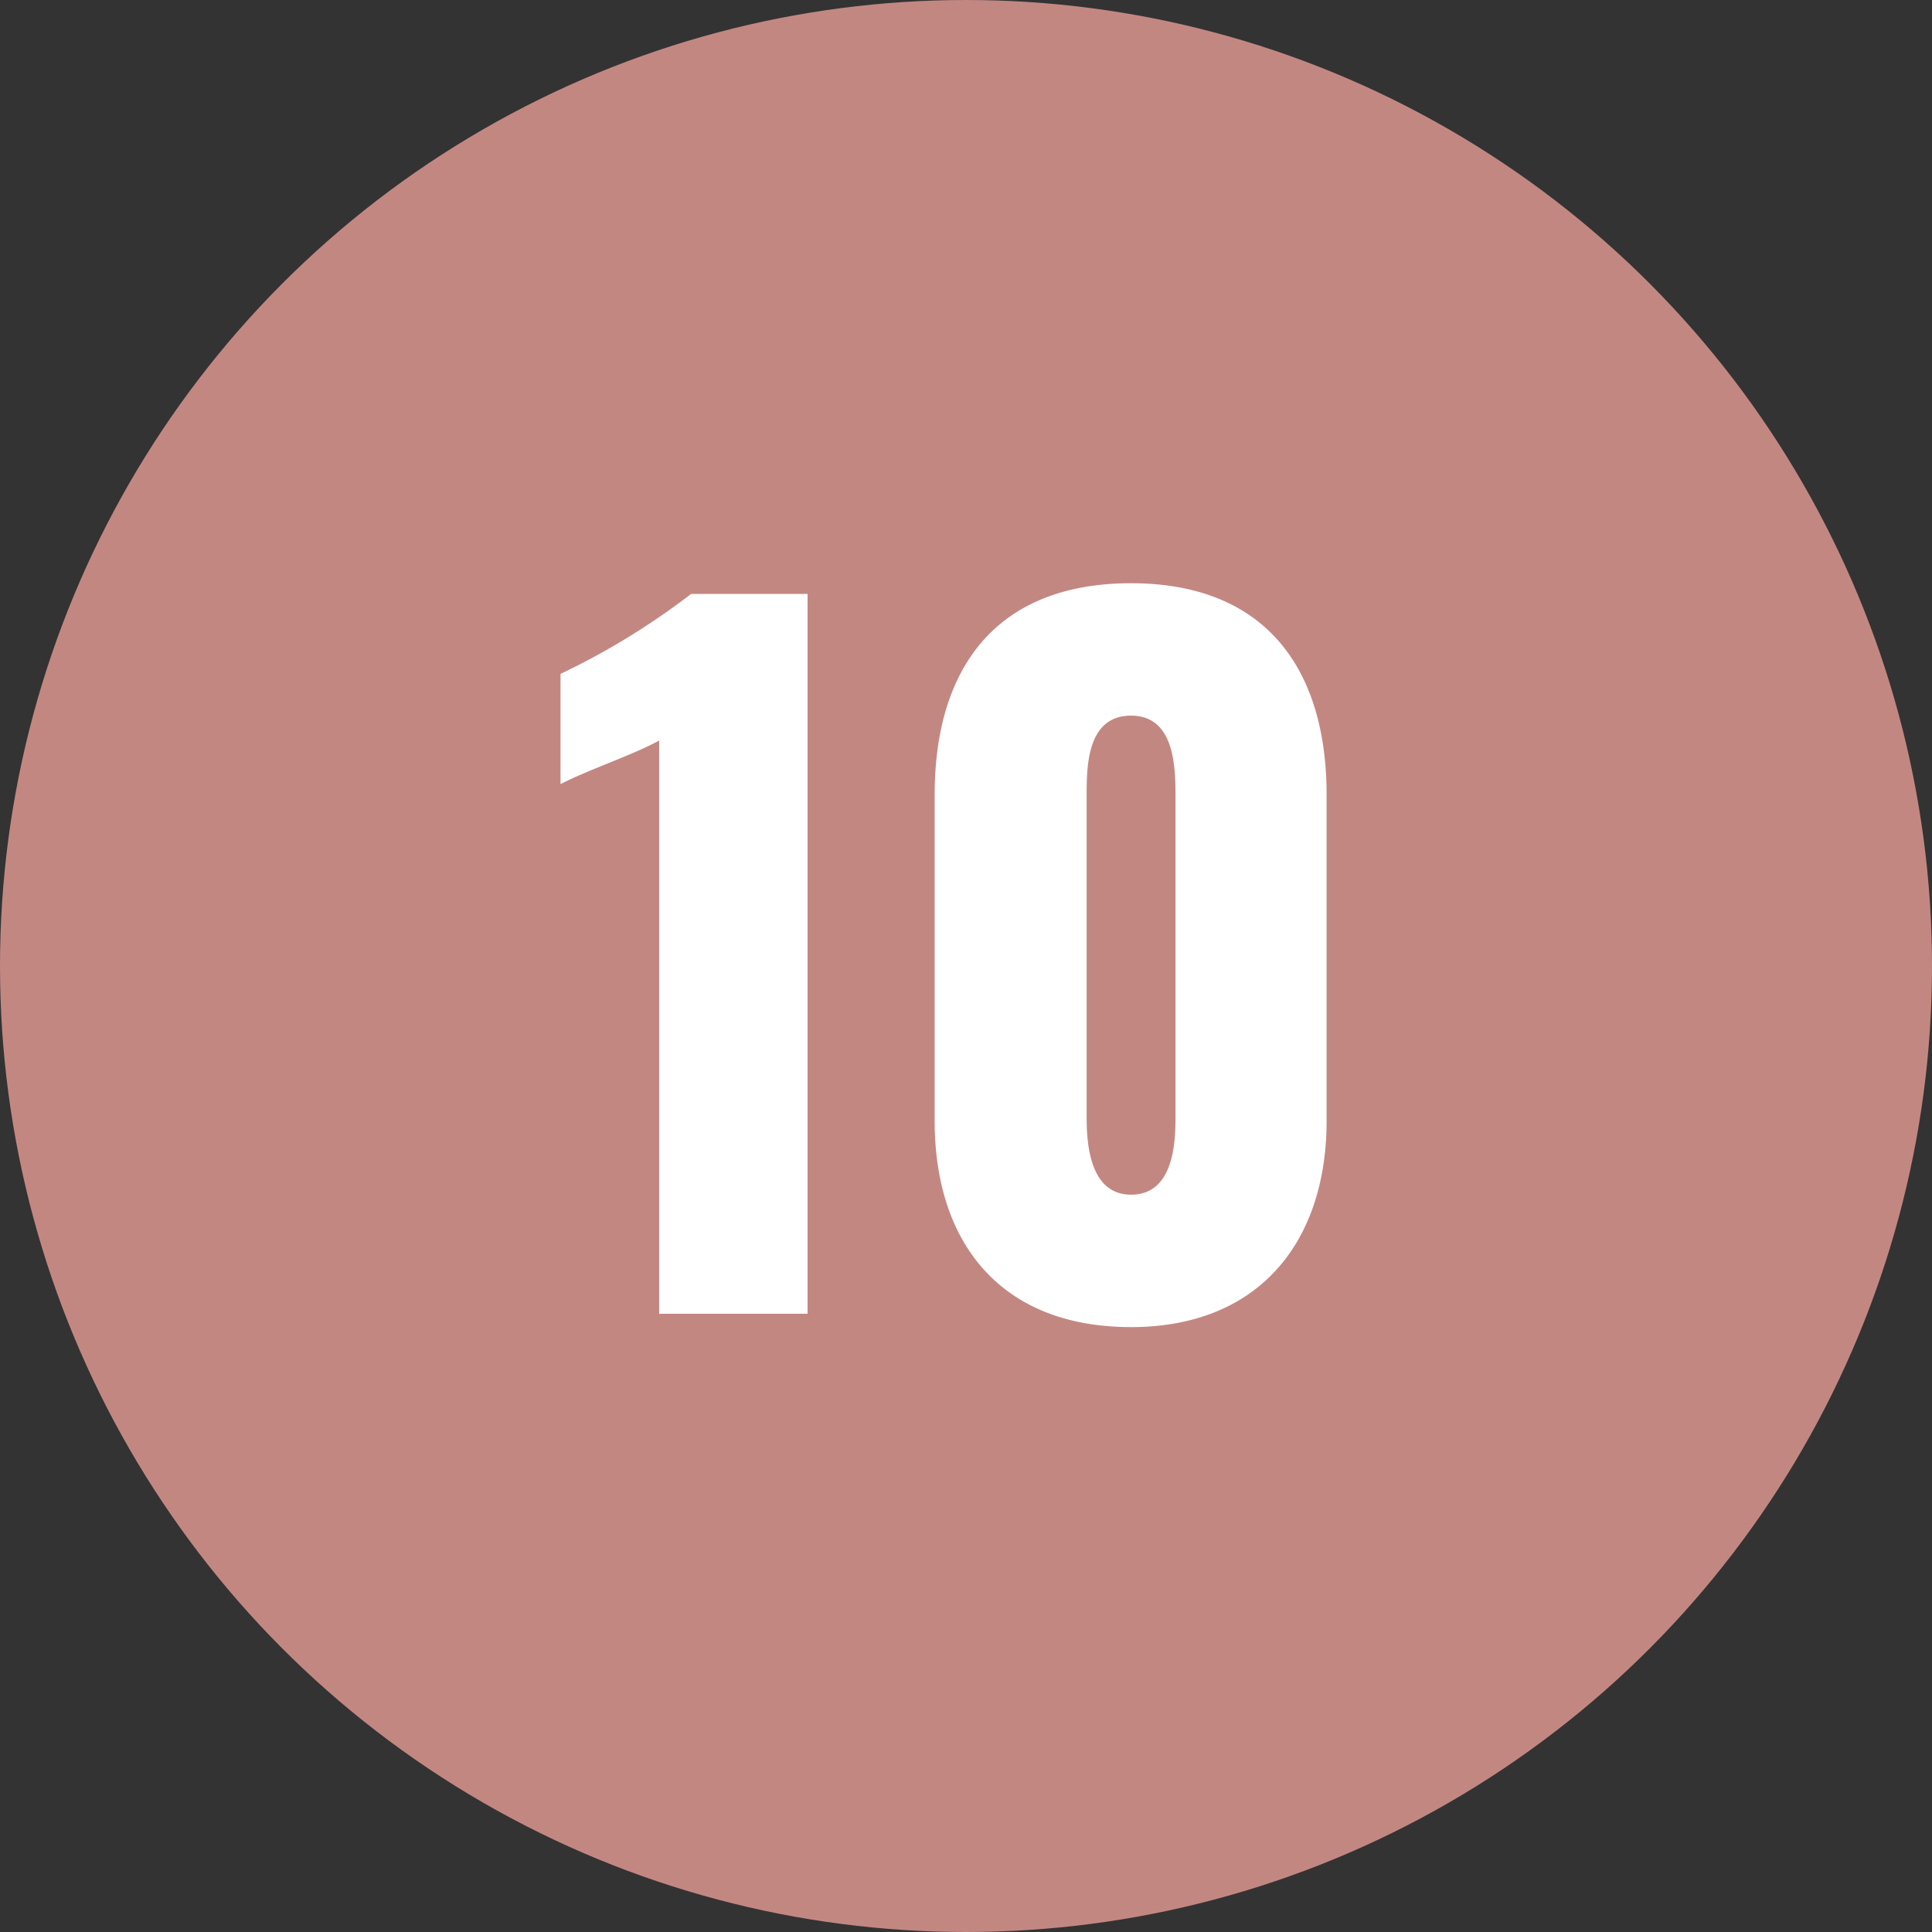
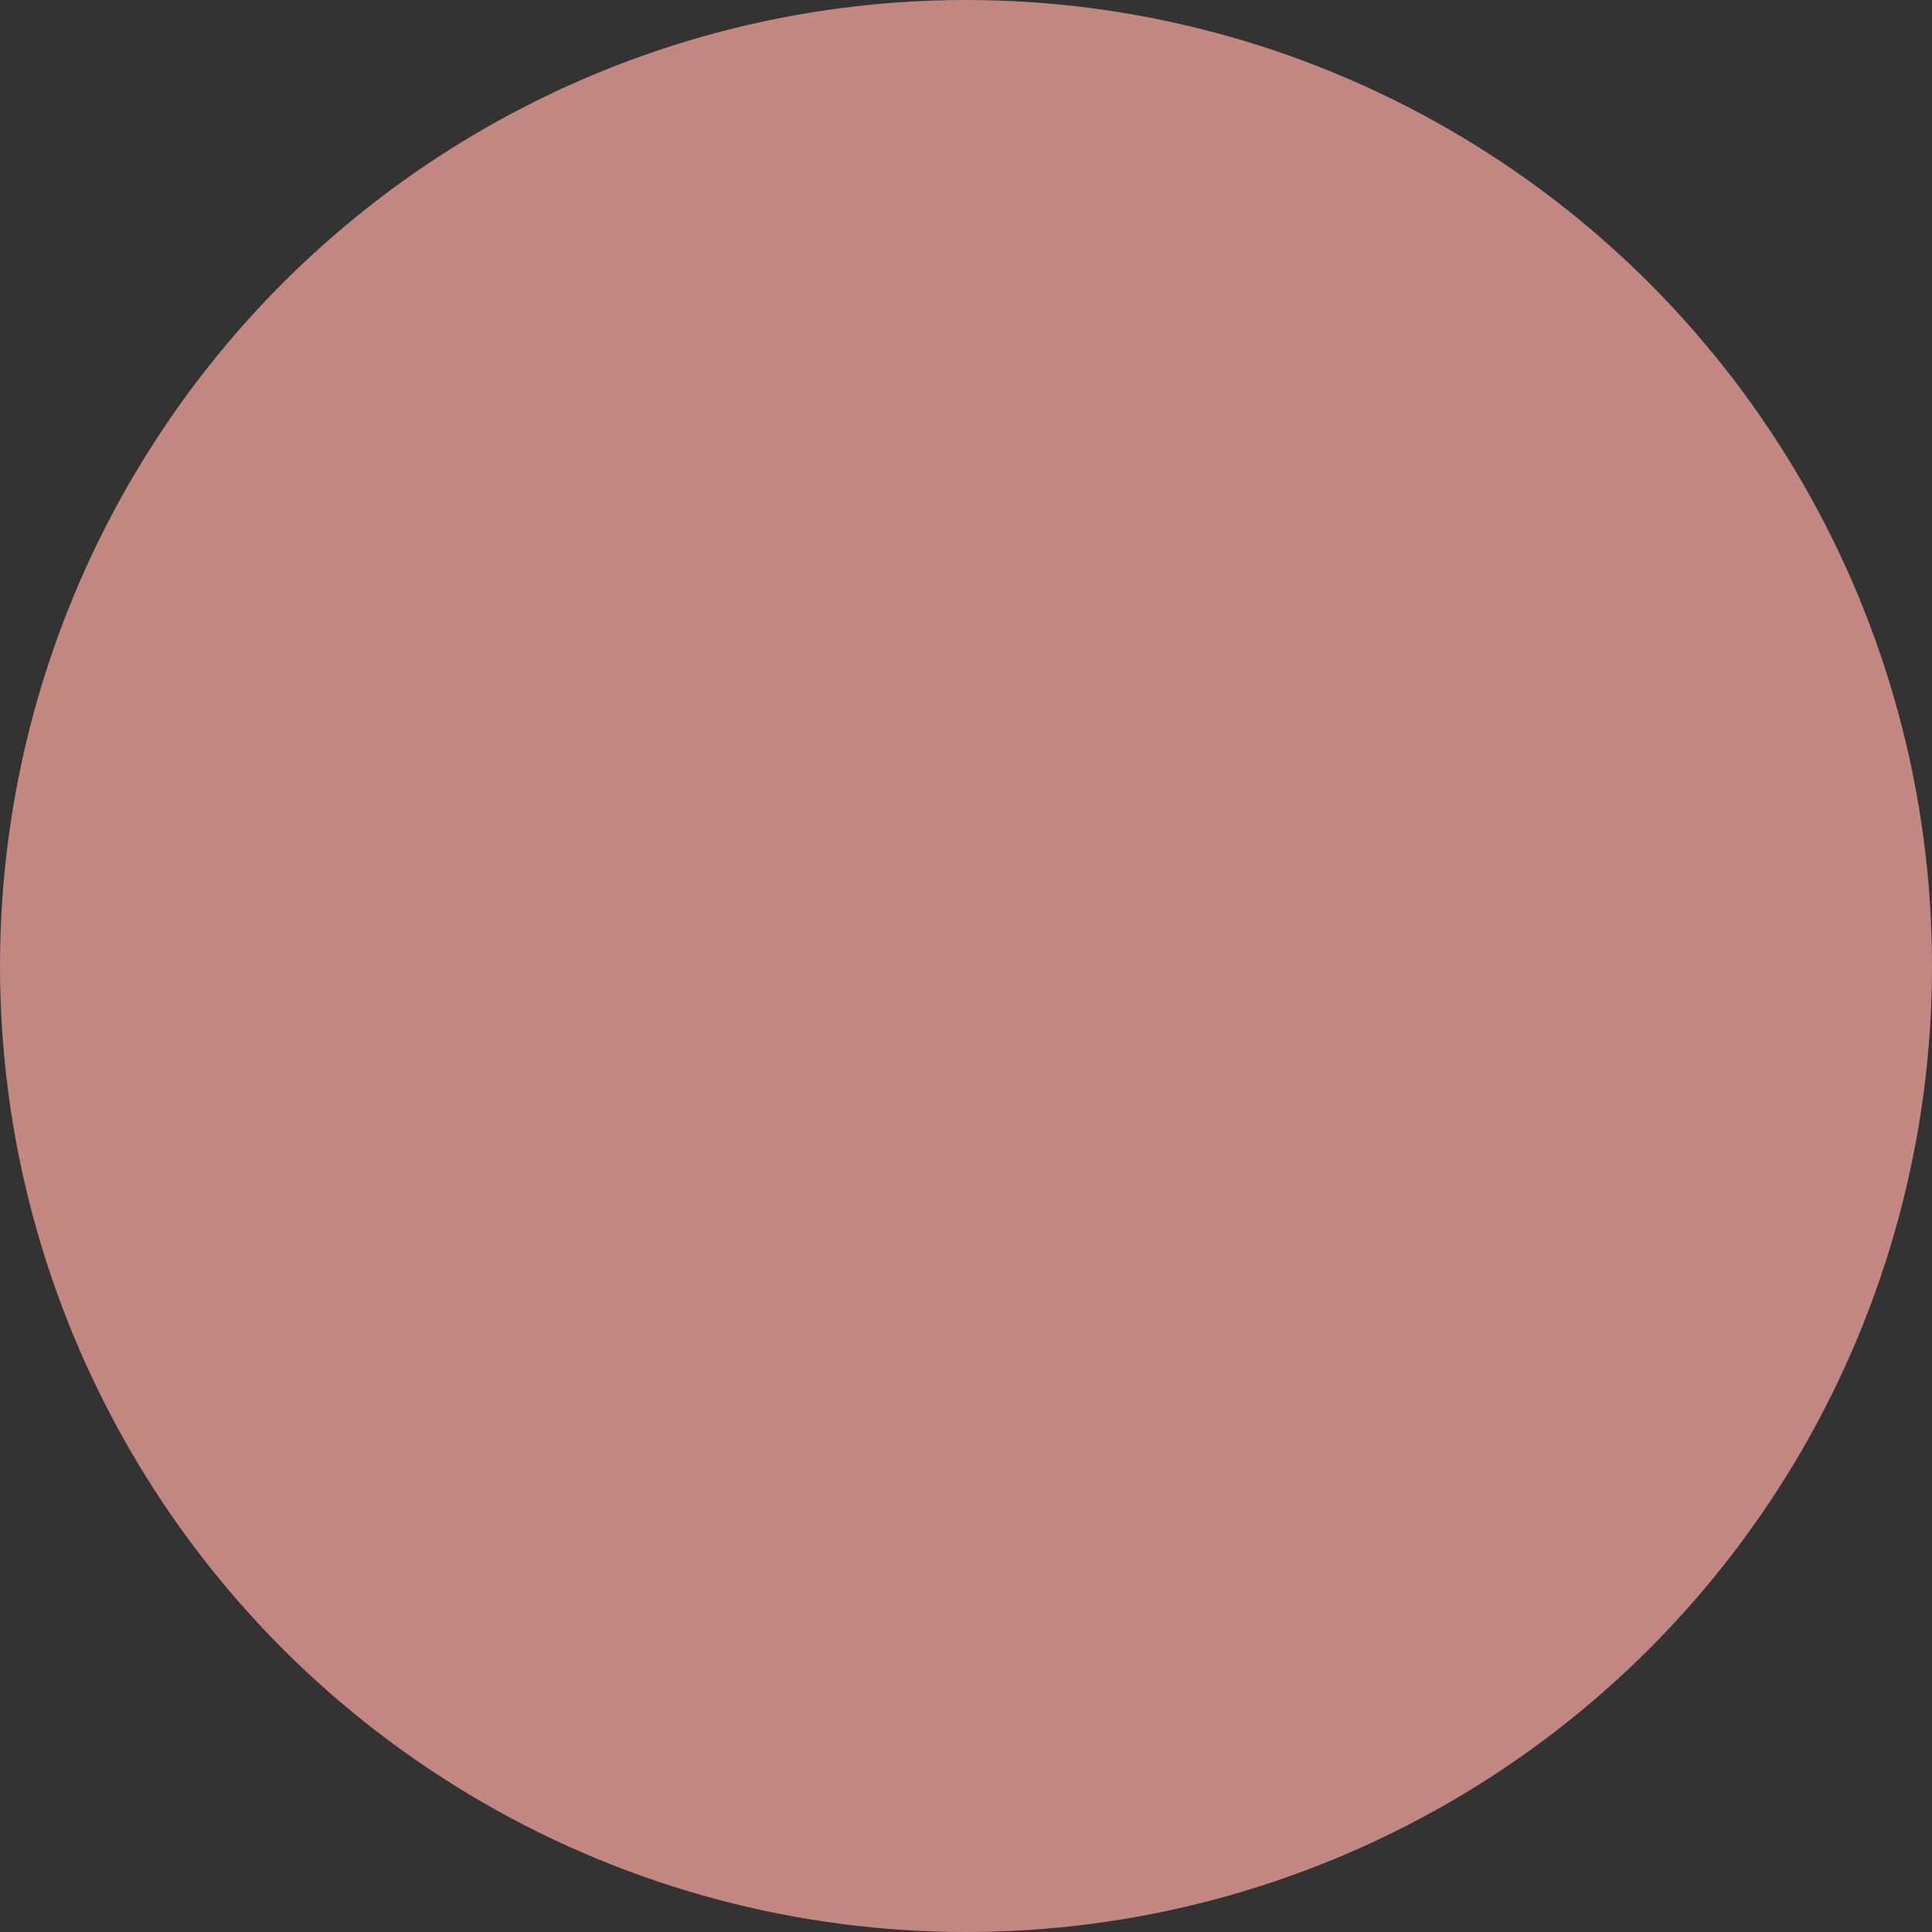
<svg xmlns="http://www.w3.org/2000/svg" width="50" height="50" viewBox="0 0 50 50">
  <rect x="0" y="0" width="50" height="50" fill="#333333" stroke="none" />
  <g id="_10_a" data-name="10_a" transform="translate(-930 -365)">
    <circle id="楕円形_10" data-name="楕円形 10" cx="25" cy="25" r="25" transform="translate(930 365)" fill="#c38782" />
-     <path id="パス_4872" data-name="パス 4872" d="M3.059,0H6.9V-18.63H3.887A18.818,18.818,0,0,1,.506-16.56v2.852c.713-.368,1.886-.759,2.553-1.127ZM15.272.345c3.312,0,5.06-2.208,5.06-5.336v-8.441c0-3.266-1.587-5.474-5.06-5.474-3.5,0-5.083,2.208-5.083,5.474v8.441C10.189-1.817,11.914.345,15.272.345Zm0-3.427c-1.058,0-1.15-1.288-1.15-2V-13.34c0-.759-.023-2.139,1.15-2.139,1.15,0,1.15,1.38,1.15,2.139v8.257C16.422-4.37,16.353-3.082,15.272-3.082Z" transform="translate(944 399)" fill="#fff" />
  </g>
</svg>